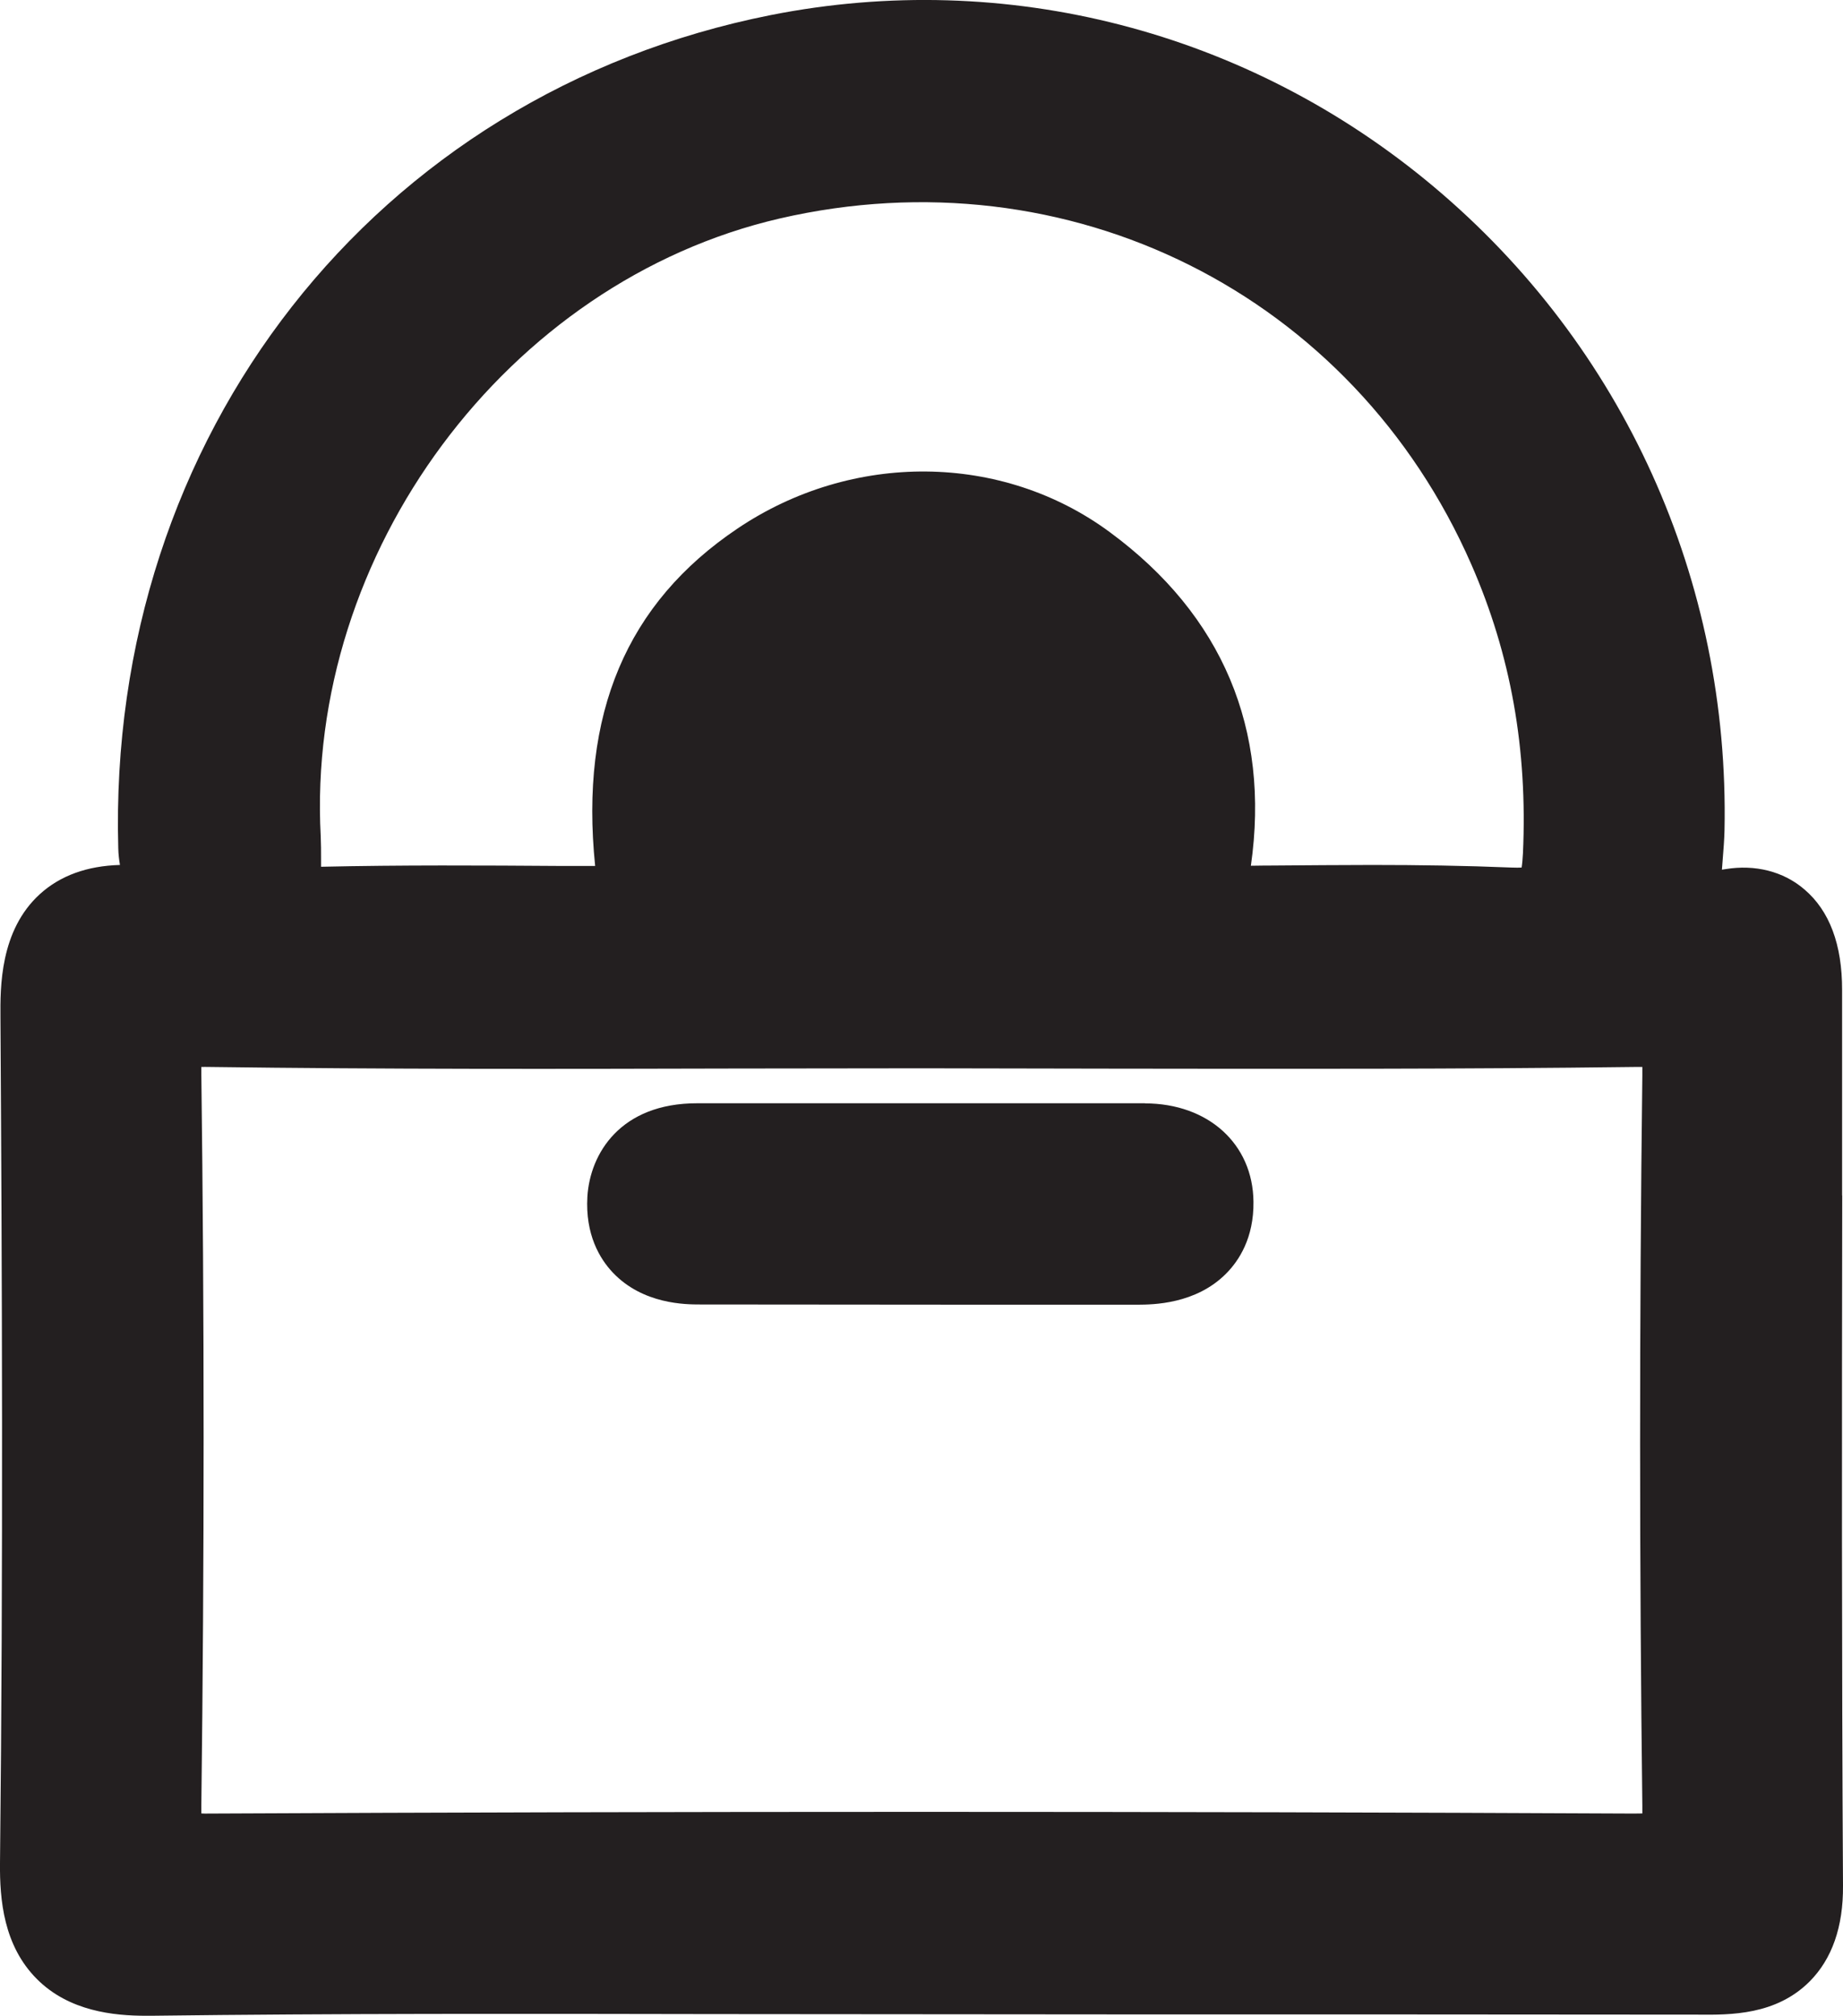
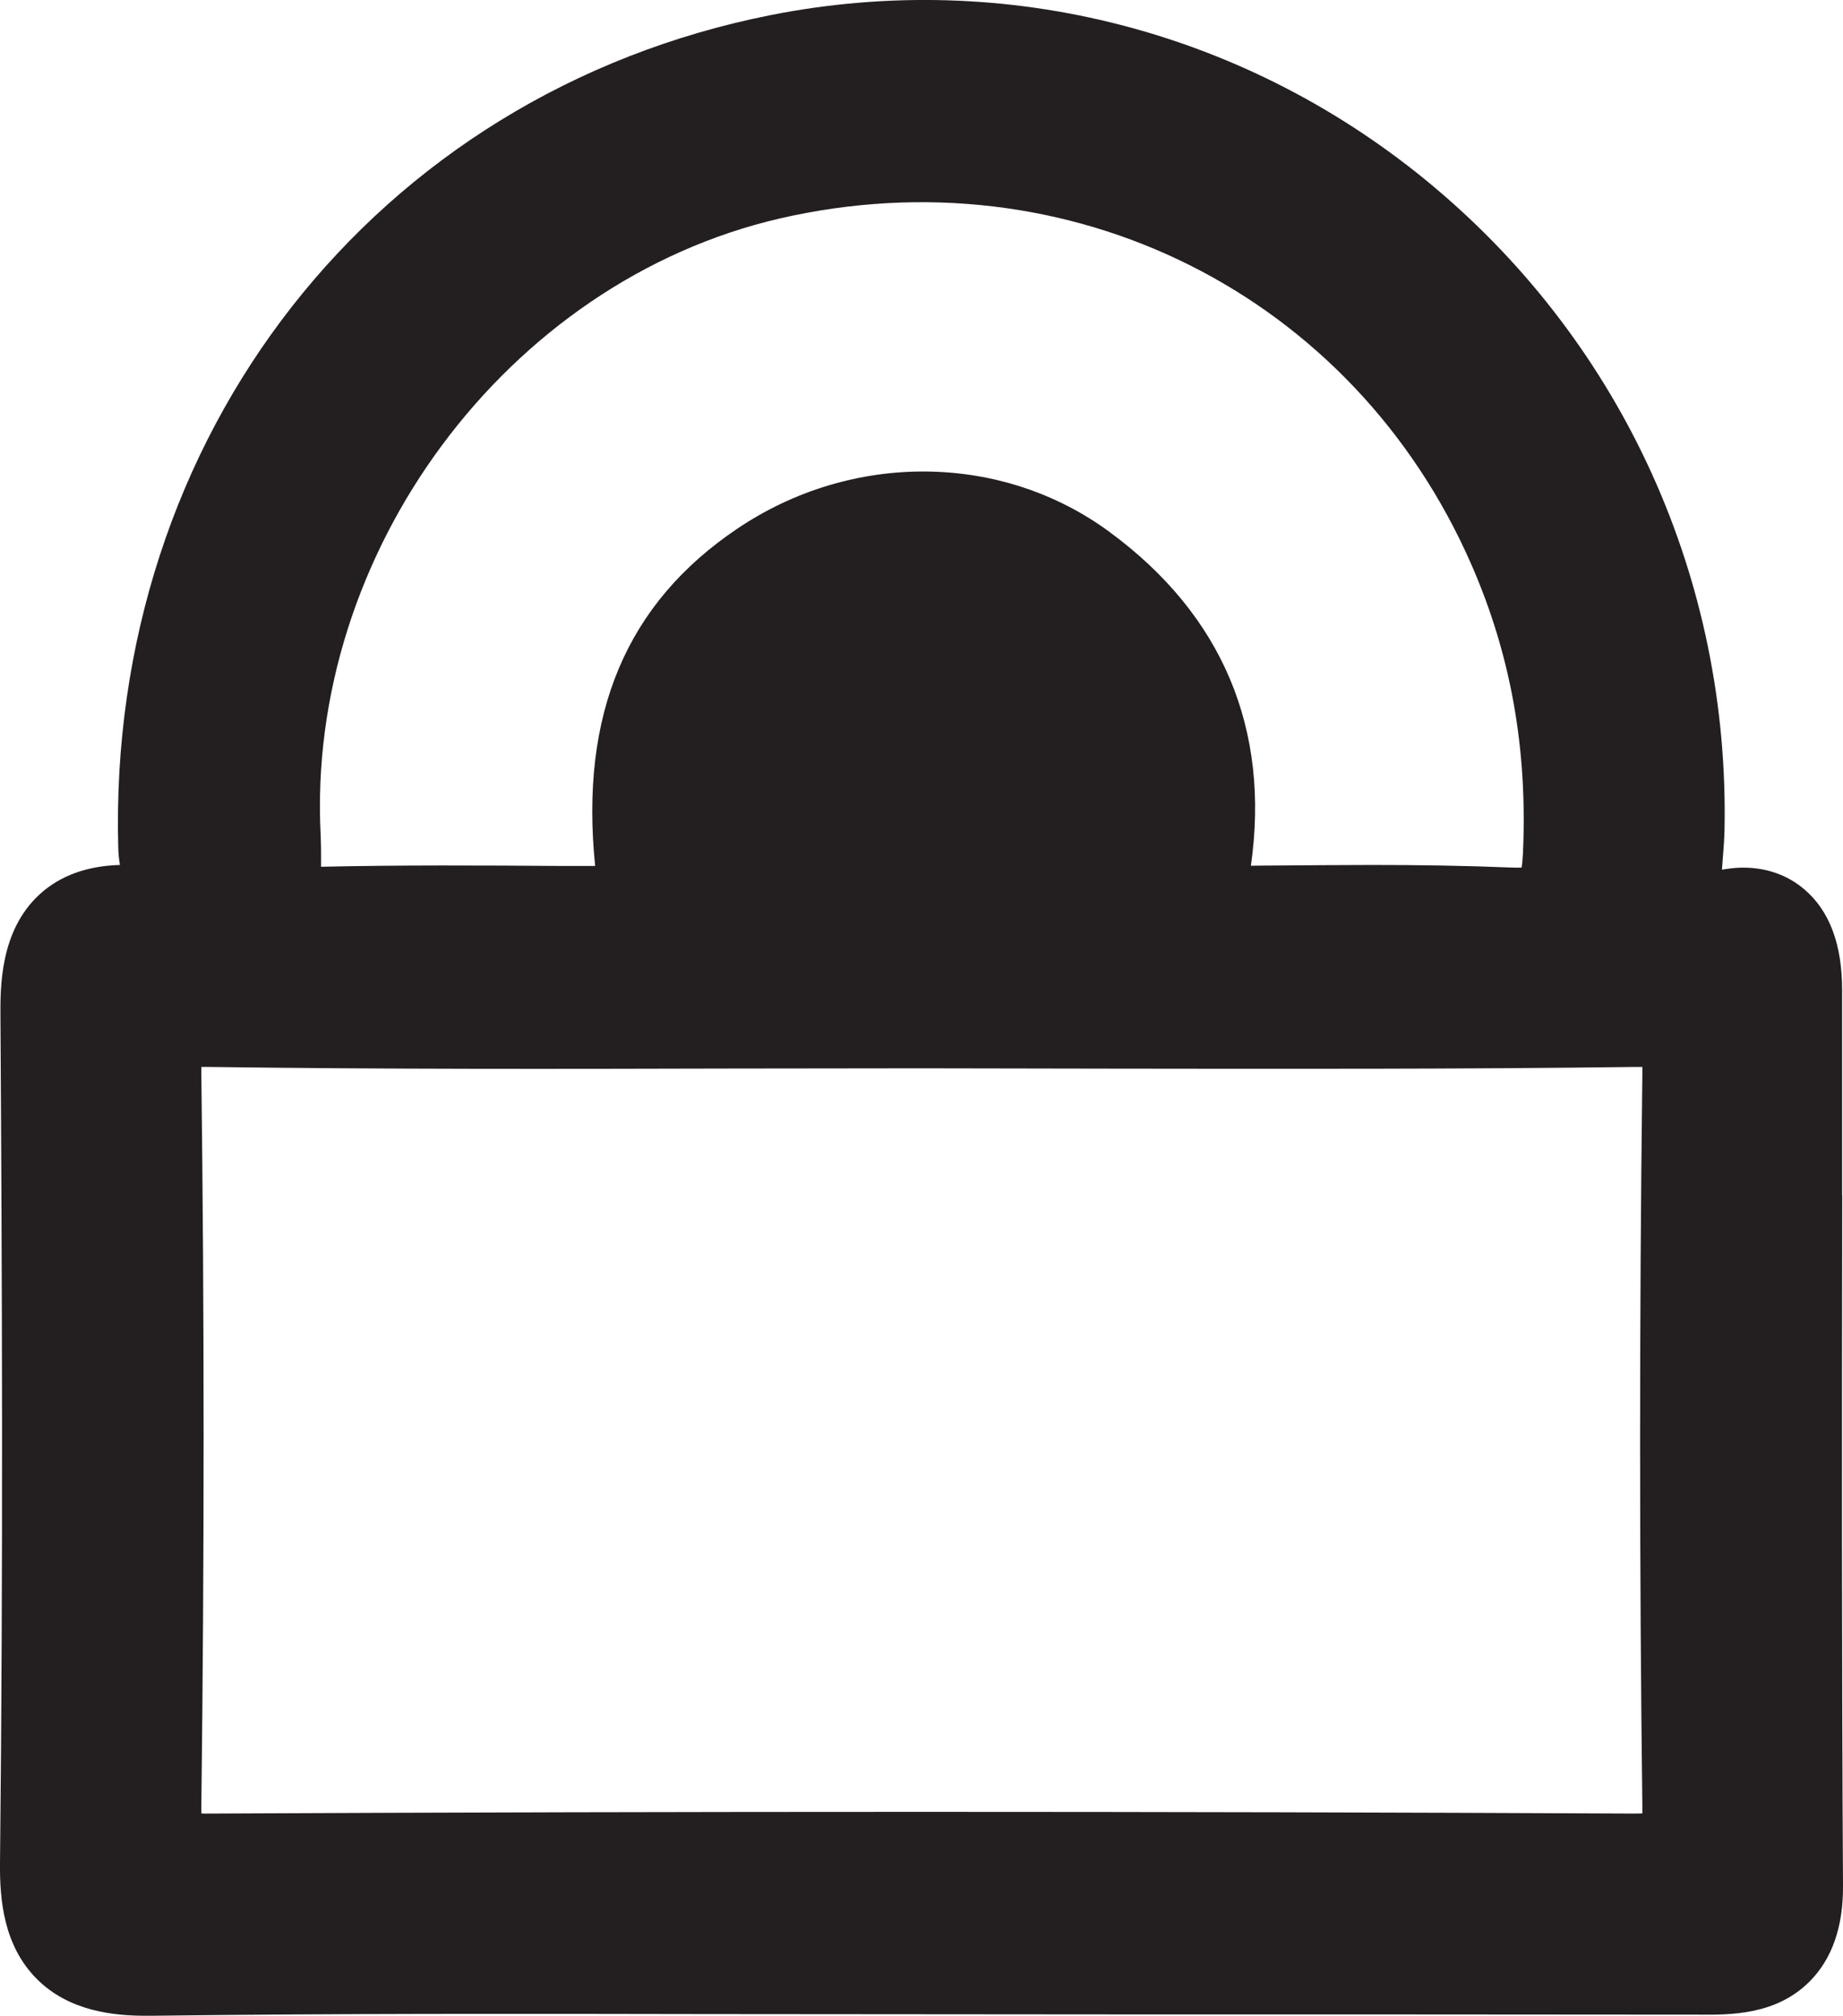
<svg xmlns="http://www.w3.org/2000/svg" id="uuid-fadae8ab-acc3-433a-ba05-f24839c25edc" viewBox="0 0 163.94 179.33">
  <g id="uuid-75a4d527-8c85-441d-a545-9dae33702b6c">
    <path d="m163.86,106.35v-18.27c.01-4.04-1.12-7.06-3.36-8.96-1.86-1.6-4.38-2.23-7.01-1.8-.11.02-.22.04-.32.05.03-.32.05-.64.07-.91.07-.87.14-1.75.16-2.58.46-22.22-8.97-43.1-25.89-57.29C111,2.74,89.49-2.8,68.57,1.34,33.38,8.32,9.51,38.81,10.52,75.47c.01.51.07,1,.15,1.48-2.92.08-5.32.95-7.13,2.6C-.01,82.79.02,87.82.04,90.52c.14,22.33.25,48.73-.04,75.23-.03,3.24.31,7.34,3.29,10.32,2.86,2.86,6.82,3.26,9.71,3.26.15,0,.29,0,.44,0,16.56-.21,33.14-.18,49.74-.15l37.39.03c16.61,0,33.22,0,50.44.02,2.95.03,6.97.04,9.96-2.95,1.99-2,3-4.86,2.97-8.53-.12-20.46-.1-40.93-.07-61.4Zm-17.78,54.98c-.21,0-.49,0-.75.01-42.05-.2-84.69-.2-126.73,0-.27.01-.5,0-.69-.01,0-.21,0-.45,0-.75.27-21.83.27-43.69,0-64.99,0-.26,0-.48,0-.67.19,0,.43-.01.71,0,15.57.21,31.12.18,46.67.14l16.74-.02,16.7.03c15.55.02,31.14.05,46.71-.15.25,0,.46,0,.65,0,0,.21,0,.45,0,.75-.27,21.92-.26,43.78,0,64.98,0,.26,0,.49,0,.69Zm-10.72-84.15c-.23.01-.53.02-.91,0-4.15-.17-8.24-.23-12.39-.23-2.86,0-5.77.03-8.73.05-.69,0-1.37.01-2.06.02,1.73-12.13-2.52-22.29-12.54-29.67-9.59-7.09-22.92-7.21-33.14-.32-9.85,6.63-14.03,16.48-12.65,30.01h-2.91c-7.21-.05-14.34-.09-21.47.07,0-.23,0-.46,0-.65,0-.69,0-1.39-.03-2.04-1.36-25.21,16.57-49.36,40.82-54.98,25.7-5.93,51.01,6.71,61.54,30.8,3.5,8.01,5,16.4,4.58,25.68-.03.57-.07.97-.12,1.26Z" fill="#231f20" stroke-width="0" />
-     <path d="m101.85,98.15h-39.82c-6.83-.01-9.54,4.46-9.78,8.3-.2,3.39,1.11,5.54,2.25,6.75,2.69,2.85,6.52,2.85,7.77,2.85l24.74.02h14.24c1.27-.01,5.12-.03,7.83-2.78,1.13-1.14,2.46-3.17,2.42-6.38-.05-5.14-4.02-8.74-9.65-8.75Z" fill="#231f20" stroke-width="0" />
  </g>
</svg>